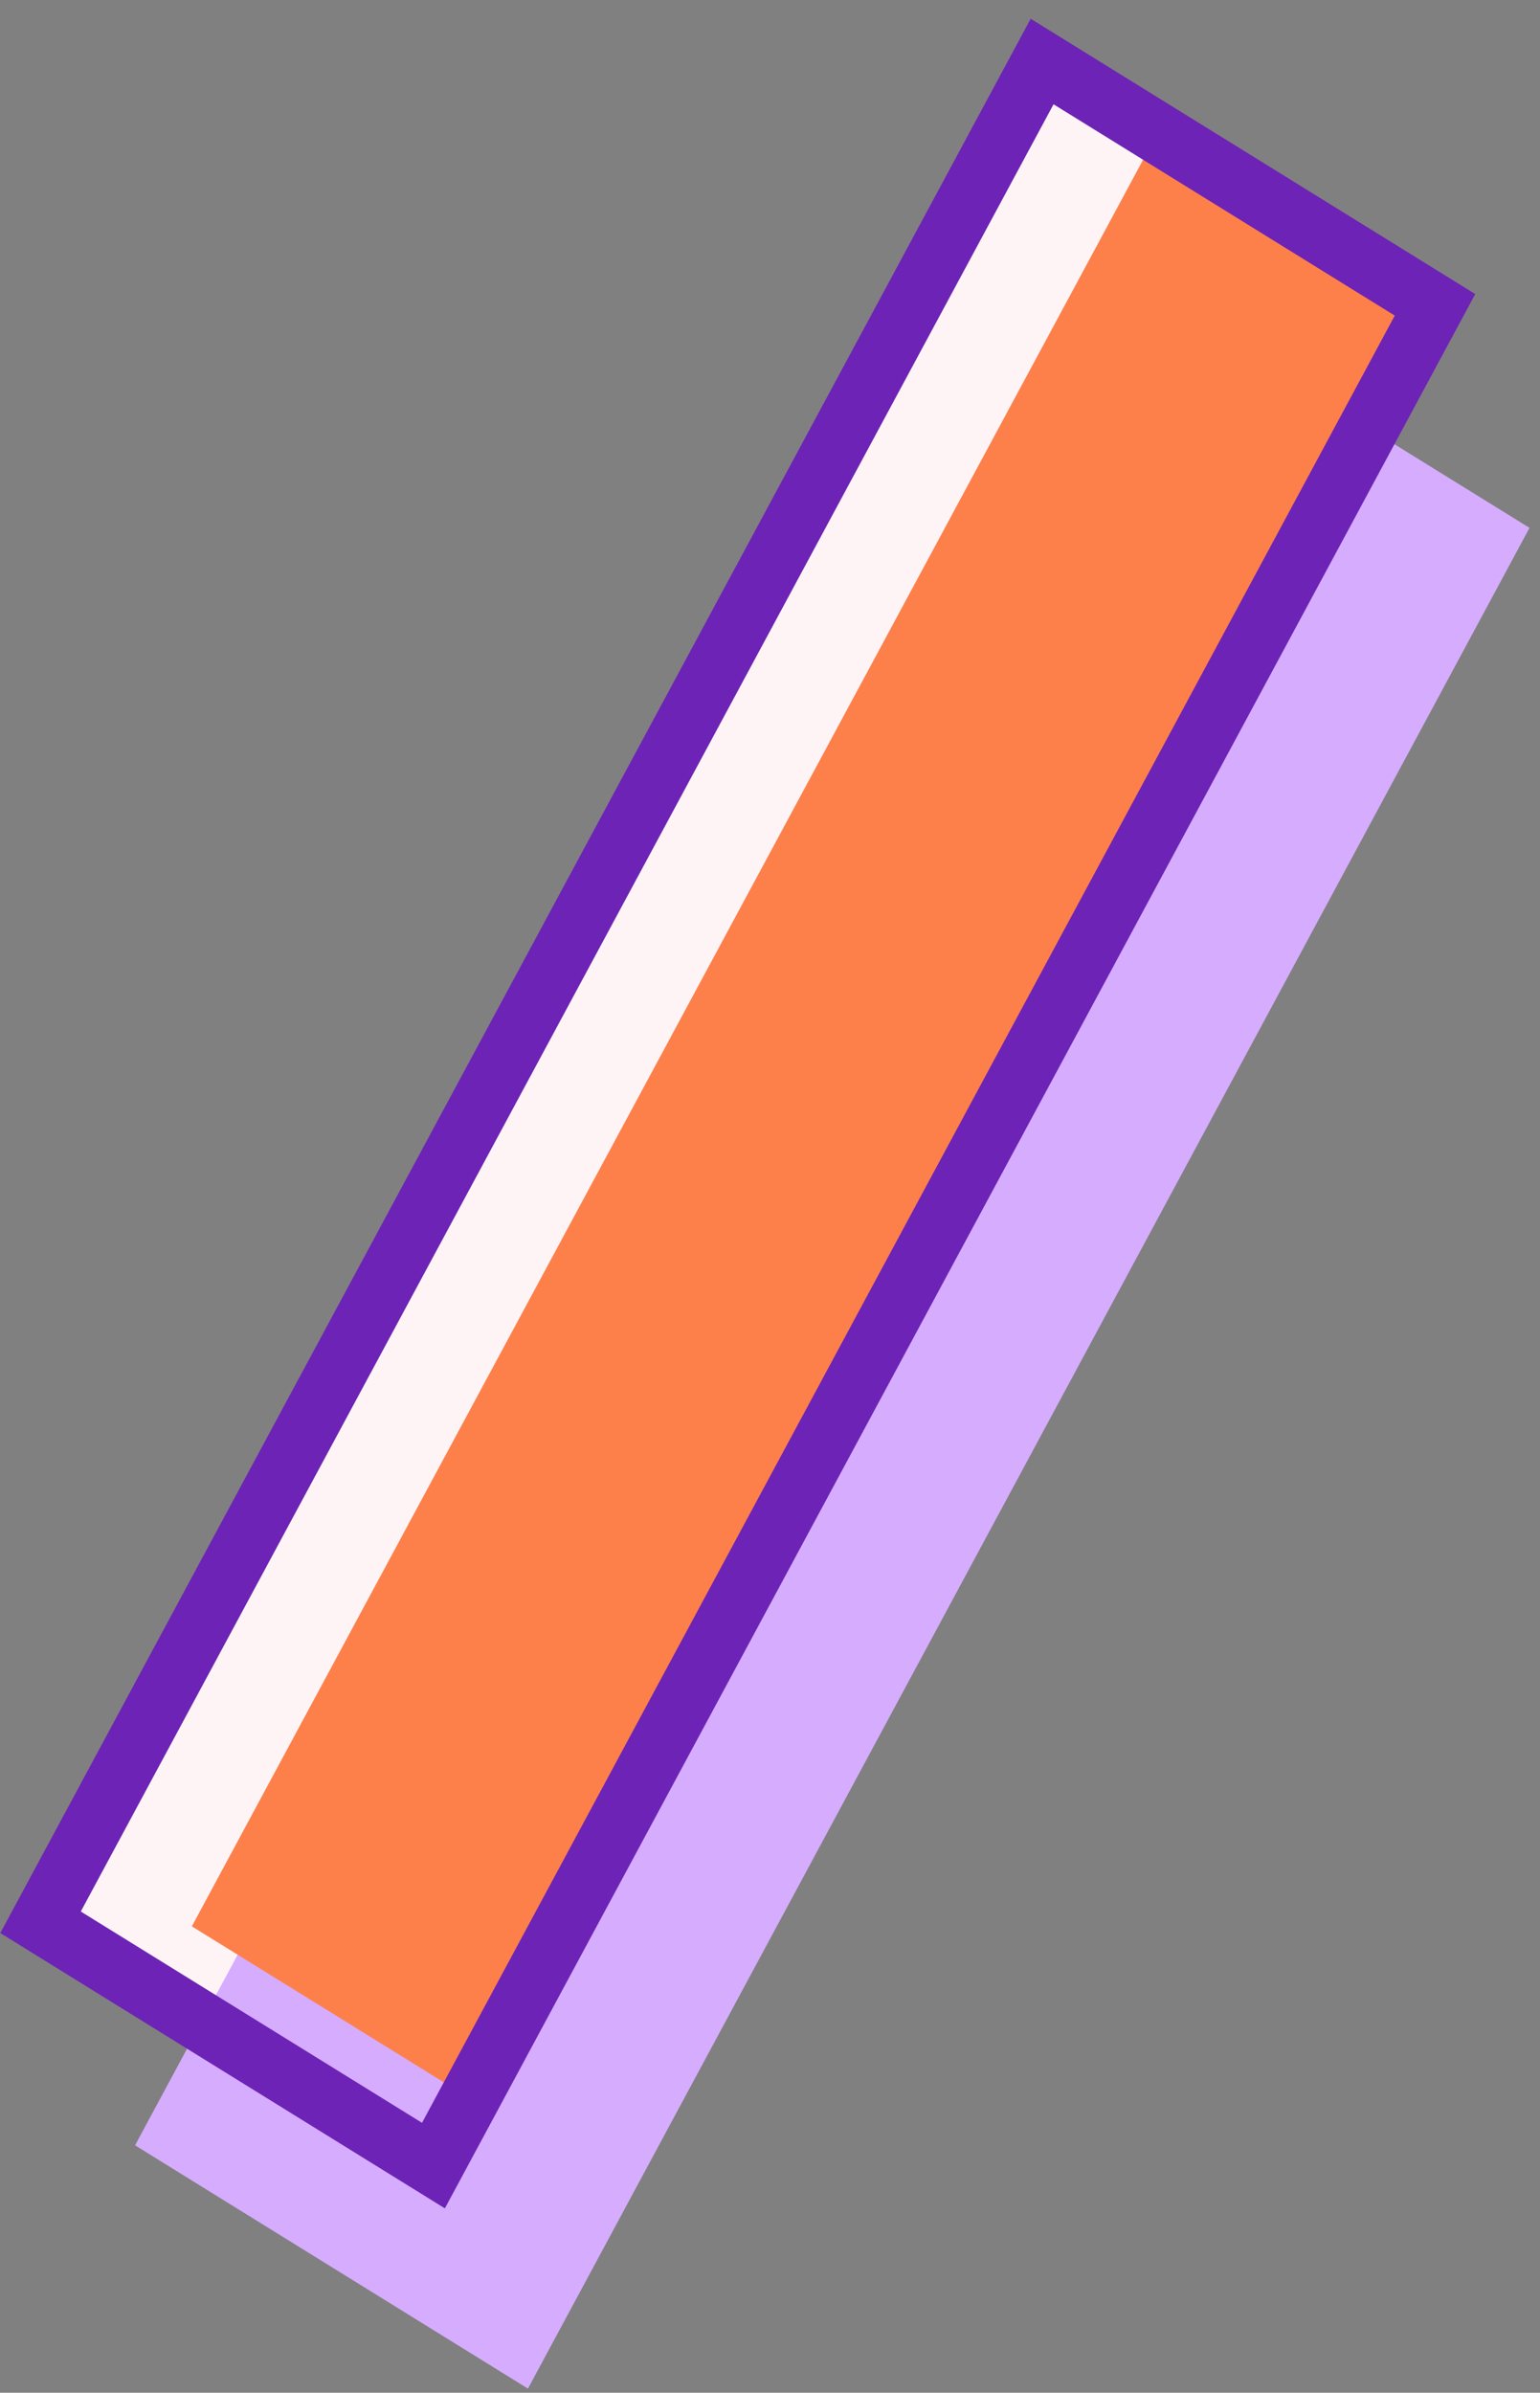
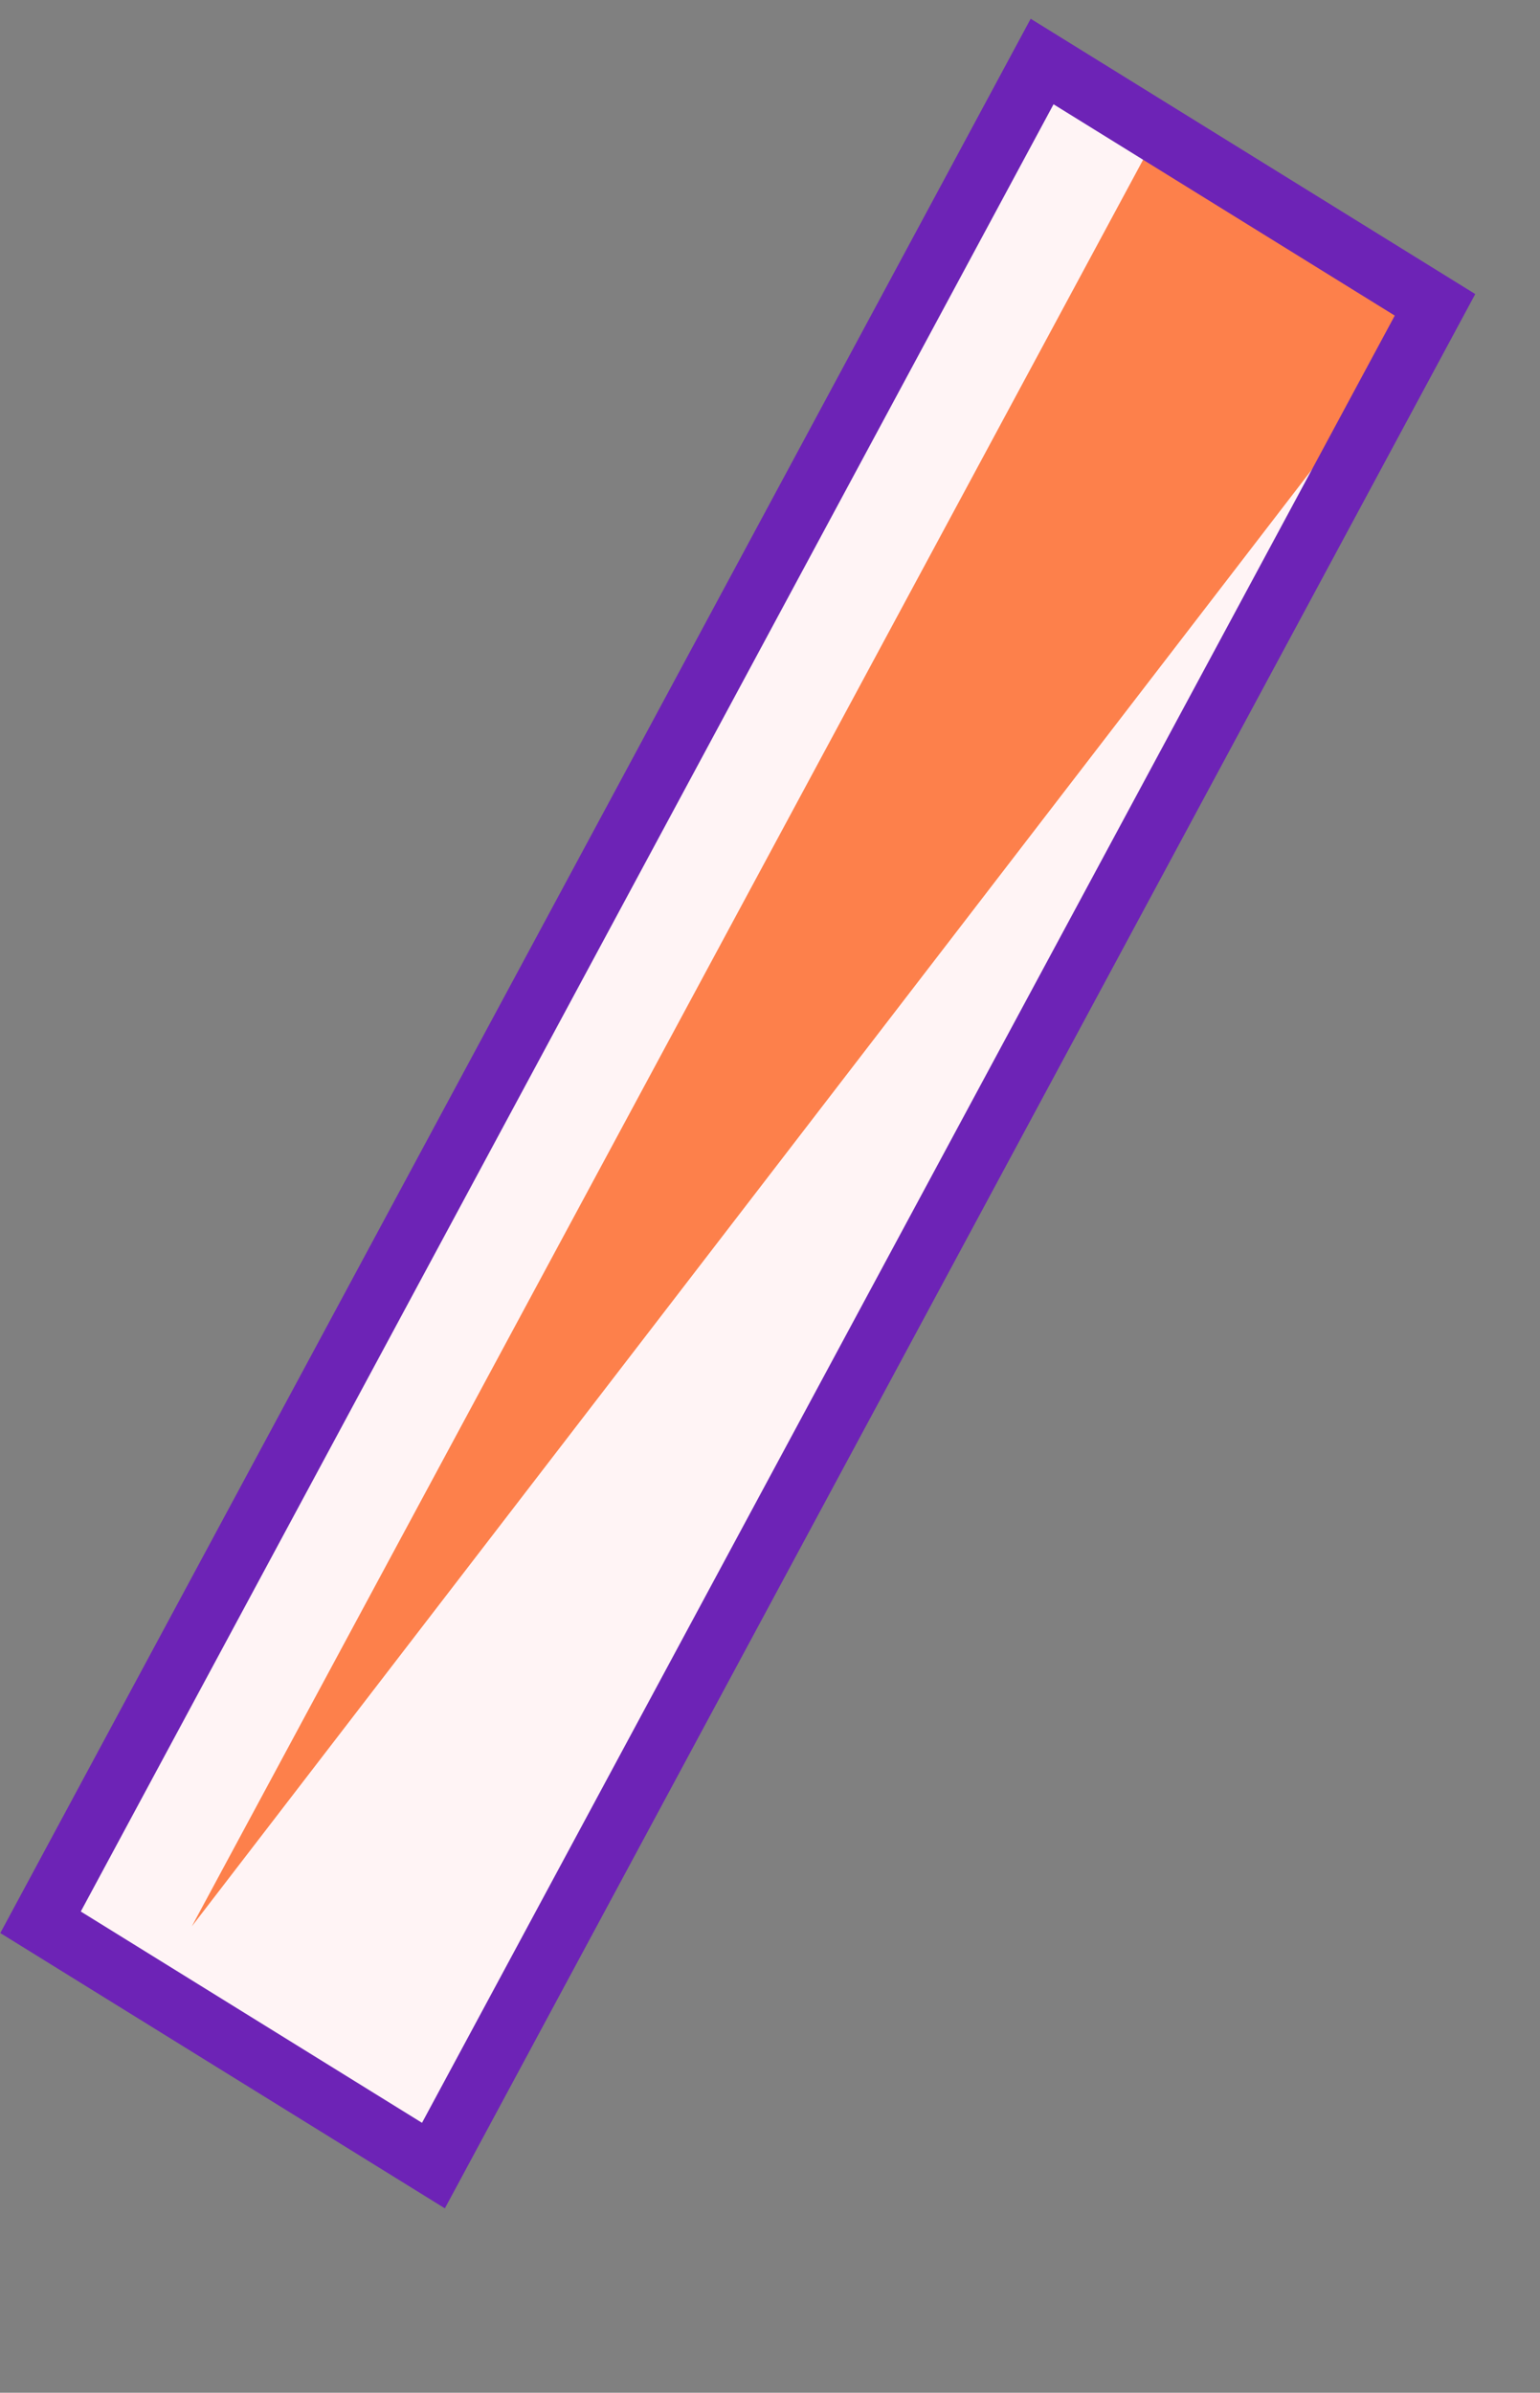
<svg xmlns="http://www.w3.org/2000/svg" fill="none" height="100%" overflow="visible" preserveAspectRatio="none" style="display: block;" viewBox="0 0 76 118" width="100%">
  <rect x="0" y="0" width="76" height="118" fill="#808080" stroke="none" />
  <g id="Group 45728">
    <rect fill="#FFF4F5" height="22.811" id="Rectangle 1869" transform="matrix(0.474 -0.88 0.85 0.526 2 95)" width="104.278" />
-     <rect fill="#D6ACFF" height="22.811" id="Rectangle 1867" transform="matrix(0.474 -0.88 0.85 0.526 6.665 105.798)" width="104.278" />
-     <path d="M70.864 15.201L23.264 103.534L9.467 95L57.066 6.666L70.864 15.201Z" fill="#FD804B" id="Intersect" />
+     <path d="M70.864 15.201L9.467 95L57.066 6.666L70.864 15.201Z" fill="#FD804B" id="Intersect" />
    <rect height="22.811" id="Rectangle 1868" stroke="#6D23B6" stroke-width="3" transform="matrix(0.474 -0.88 0.85 0.526 2.001 94.799)" width="104.278" />
  </g>
</svg>